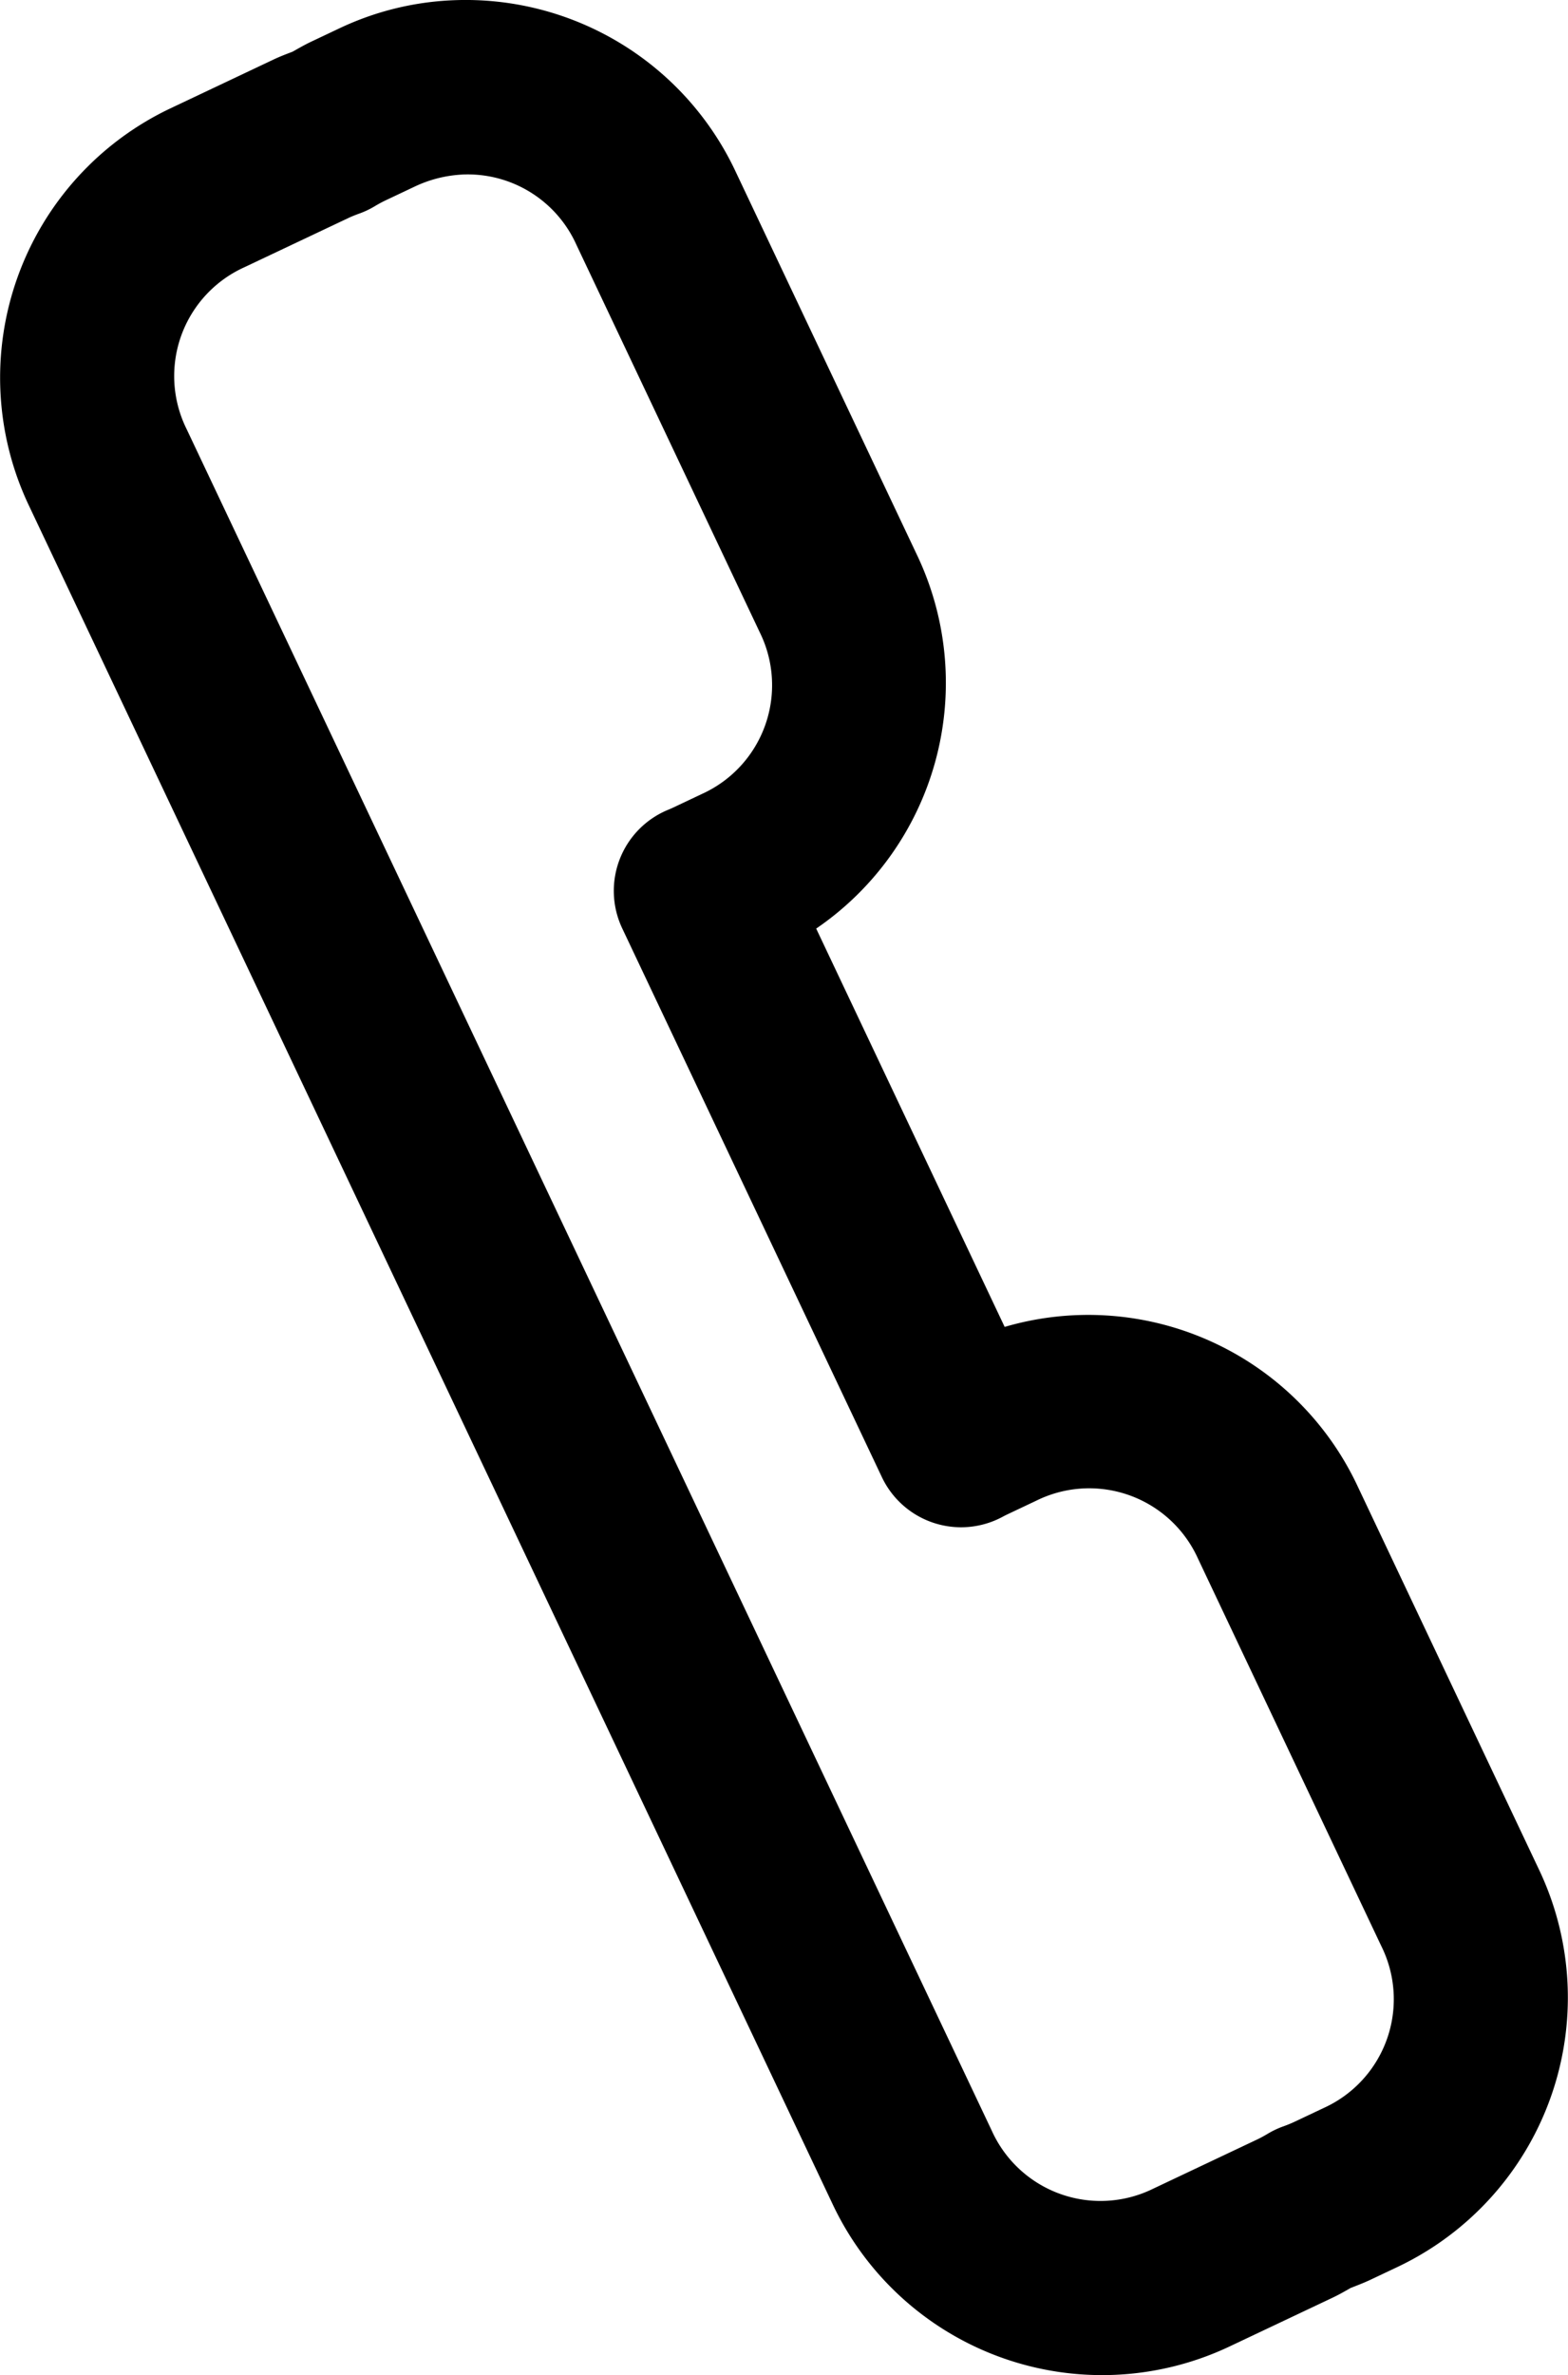
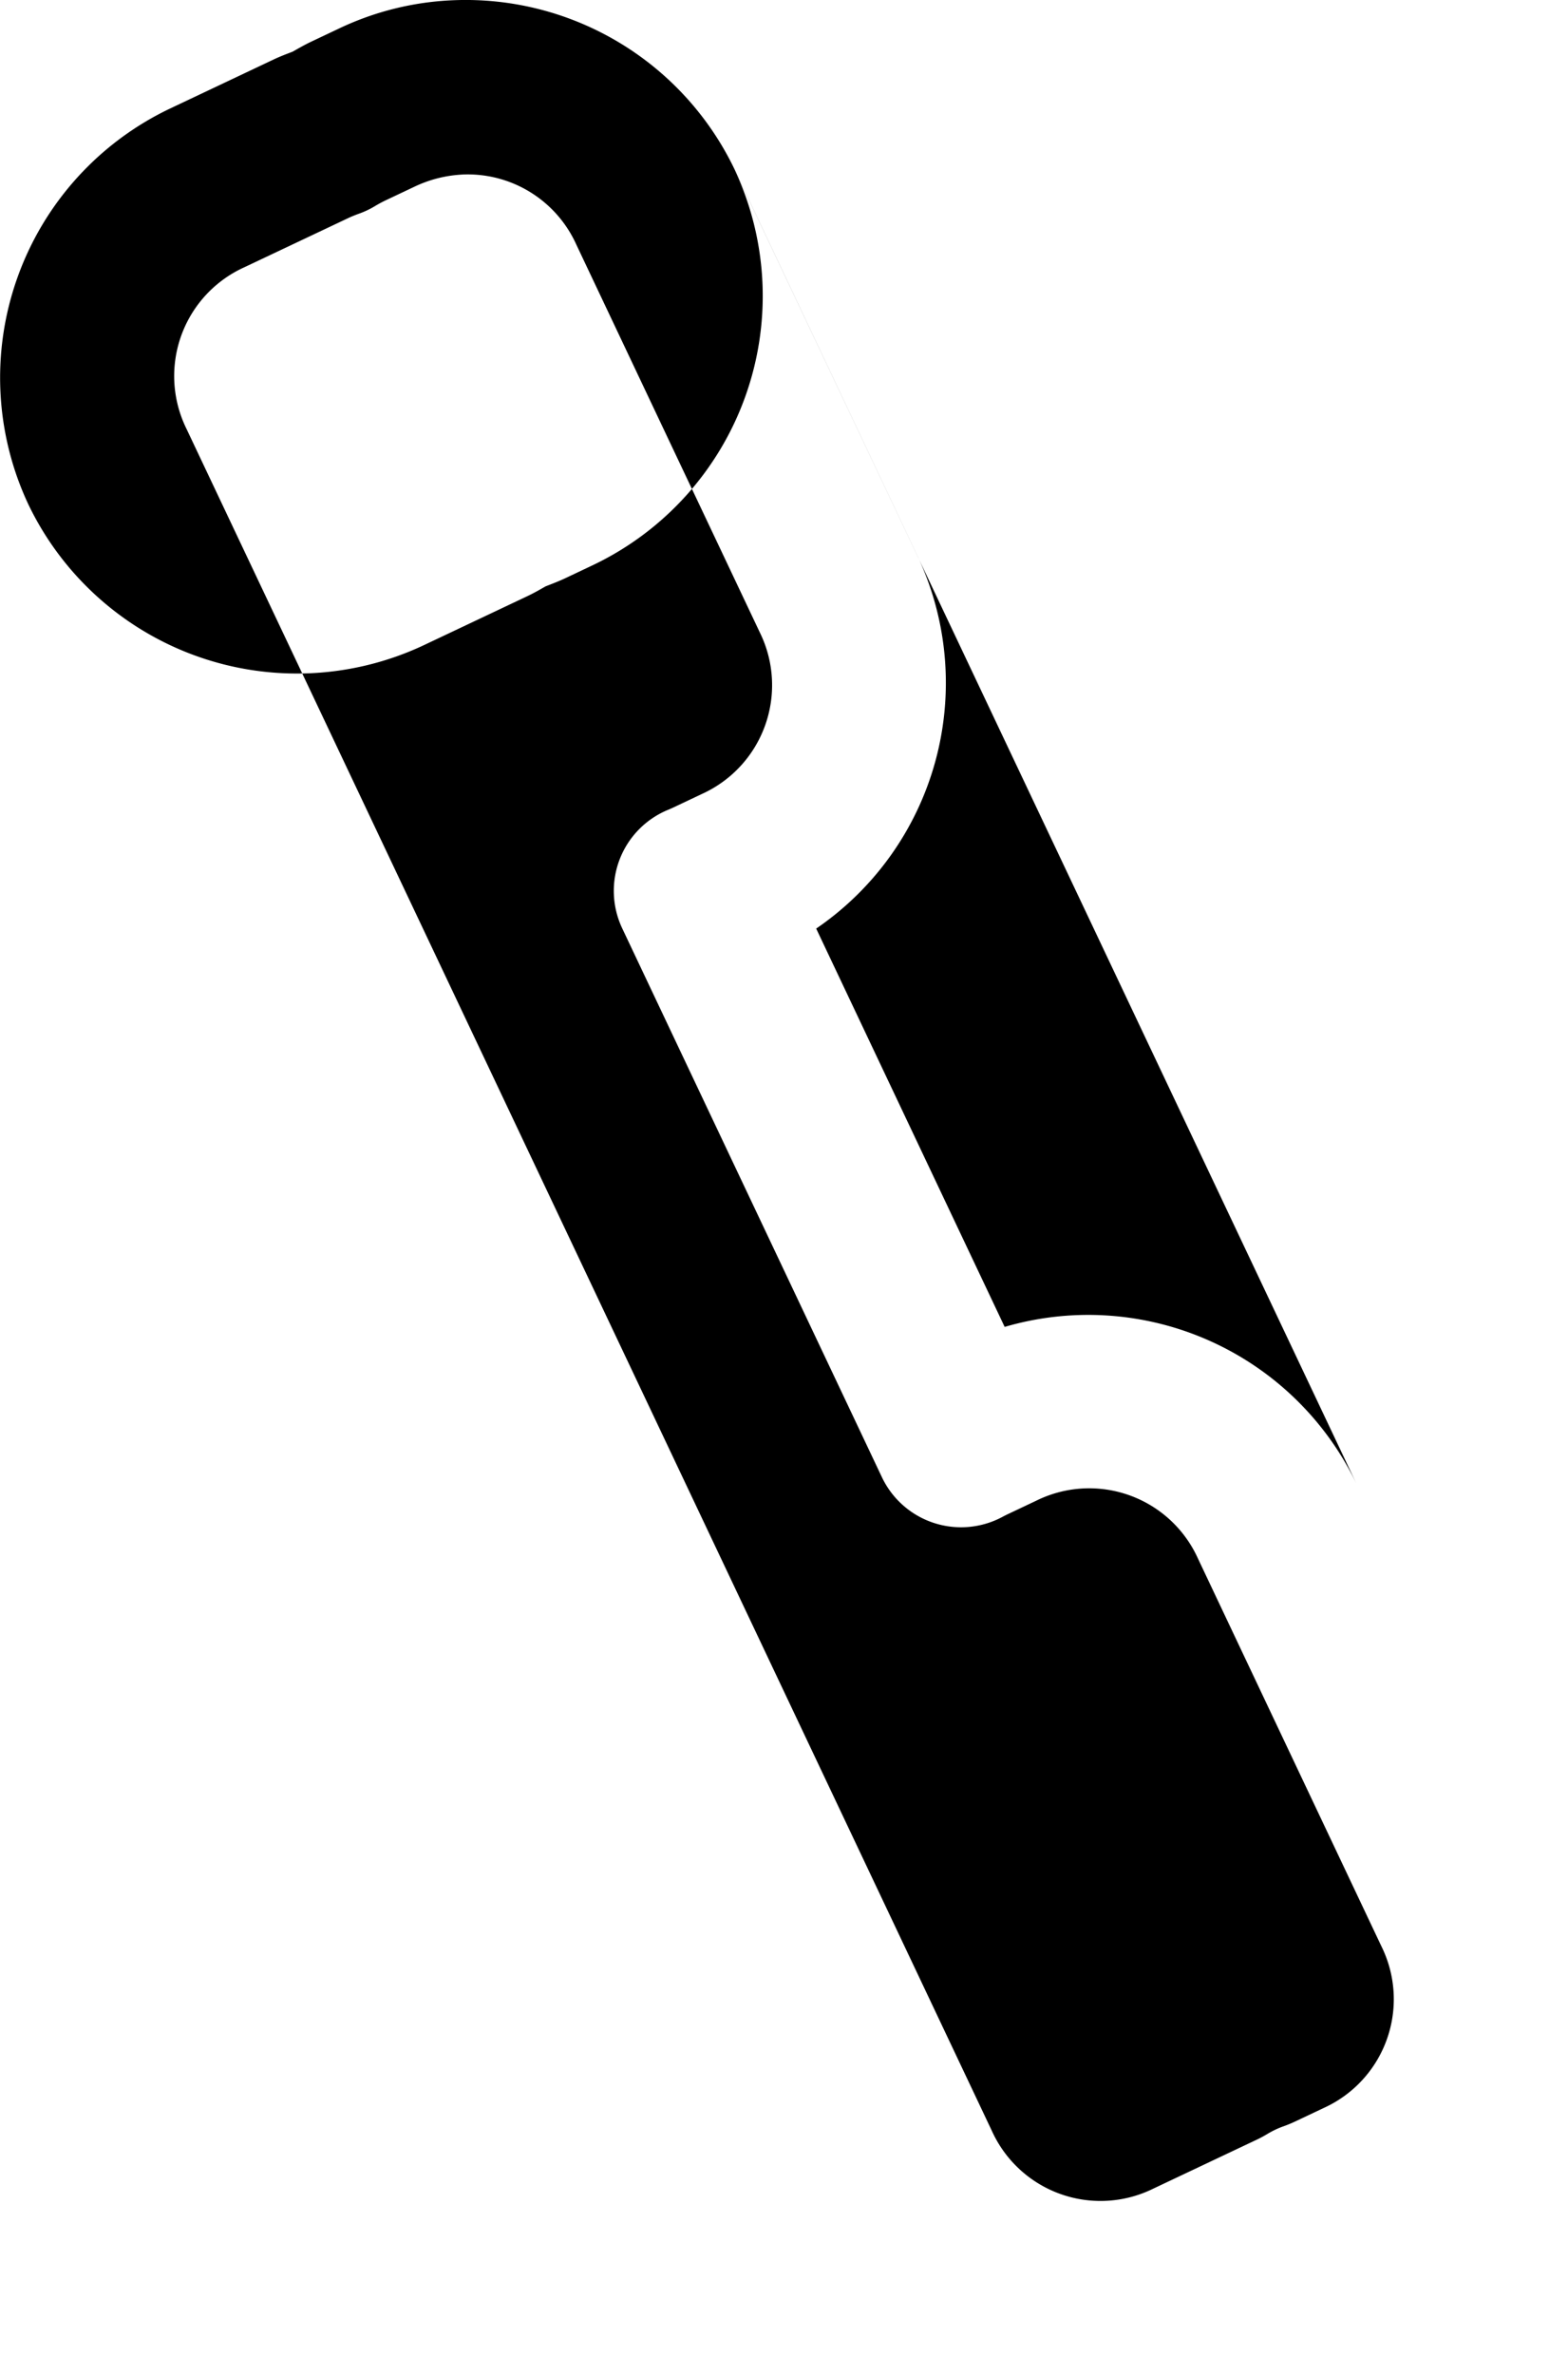
<svg xmlns="http://www.w3.org/2000/svg" width="132.087" height="200" viewBox="0 0 132.087 200">
  <g transform="translate(0 0)">
-     <path d="M38.211.019A24.7,24.7,0,0,0,28.6,2.381l-2.387,1.13h0c-.54.256-1.052.552-1.568.842-.518.2-1.033.39-1.614.665L14.277,9.162a25.1,25.1,0,0,0-11.9,33.284L70.2,185.722a25.1,25.1,0,0,0,33.283,11.9l8.754-4.143,0,0c.584-.276,1.059-.553,1.541-.828.551-.215,1.1-.423,1.643-.678l2.387-1.13a25.1,25.1,0,0,0,11.9-33.283L114.259,124.92a25.059,25.059,0,0,0-29.627-13.192L68.755,78.189a25.06,25.06,0,0,0,8.579-31.276L61.887,14.278A25.12,25.12,0,0,0,38.211.019Zm.7,14.679a10.034,10.034,0,0,1,9.636,5.894L63.995,53.228a10.054,10.054,0,0,1-4.872,13.628l-2.387,1.13c-.149.071-.306.139-.475.209a7.381,7.381,0,0,0-3.846,9.974l21.873,46.207a7.381,7.381,0,0,0,10.147,3.354c.17-.091.323-.169.465-.236h0l2.389-1.13a10.051,10.051,0,0,1,13.626,4.87l15.448,32.635A10.053,10.053,0,0,1,111.5,177.5l-2.389,1.13a10.607,10.607,0,0,1-.988.409,7.383,7.383,0,0,0-1.313.617c-.355.212-.645.369-.882.48l0,0-8.756,4.143a10.051,10.051,0,0,1-13.626-4.872L15.72,36.131A10.054,10.054,0,0,1,20.592,22.5l8.756-4.143c.239-.113.544-.239.932-.379a7.381,7.381,0,0,0,1.309-.625,10.63,10.63,0,0,1,.942-.505l2.389-1.13A10.6,10.6,0,0,1,38.911,14.7Z" transform="translate(0 0)" />
+     <path d="M38.211.019A24.7,24.7,0,0,0,28.6,2.381l-2.387,1.13h0c-.54.256-1.052.552-1.568.842-.518.2-1.033.39-1.614.665L14.277,9.162a25.1,25.1,0,0,0-11.9,33.284a25.1,25.1,0,0,0,33.283,11.9l8.754-4.143,0,0c.584-.276,1.059-.553,1.541-.828.551-.215,1.1-.423,1.643-.678l2.387-1.13a25.1,25.1,0,0,0,11.9-33.283L114.259,124.92a25.059,25.059,0,0,0-29.627-13.192L68.755,78.189a25.06,25.06,0,0,0,8.579-31.276L61.887,14.278A25.12,25.12,0,0,0,38.211.019Zm.7,14.679a10.034,10.034,0,0,1,9.636,5.894L63.995,53.228a10.054,10.054,0,0,1-4.872,13.628l-2.387,1.13c-.149.071-.306.139-.475.209a7.381,7.381,0,0,0-3.846,9.974l21.873,46.207a7.381,7.381,0,0,0,10.147,3.354c.17-.091.323-.169.465-.236h0l2.389-1.13a10.051,10.051,0,0,1,13.626,4.87l15.448,32.635A10.053,10.053,0,0,1,111.5,177.5l-2.389,1.13a10.607,10.607,0,0,1-.988.409,7.383,7.383,0,0,0-1.313.617c-.355.212-.645.369-.882.48l0,0-8.756,4.143a10.051,10.051,0,0,1-13.626-4.872L15.72,36.131A10.054,10.054,0,0,1,20.592,22.5l8.756-4.143c.239-.113.544-.239.932-.379a7.381,7.381,0,0,0,1.309-.625,10.63,10.63,0,0,1,.942-.505l2.389-1.13A10.6,10.6,0,0,1,38.911,14.7Z" transform="translate(0 0)" />
  </g>
</svg>